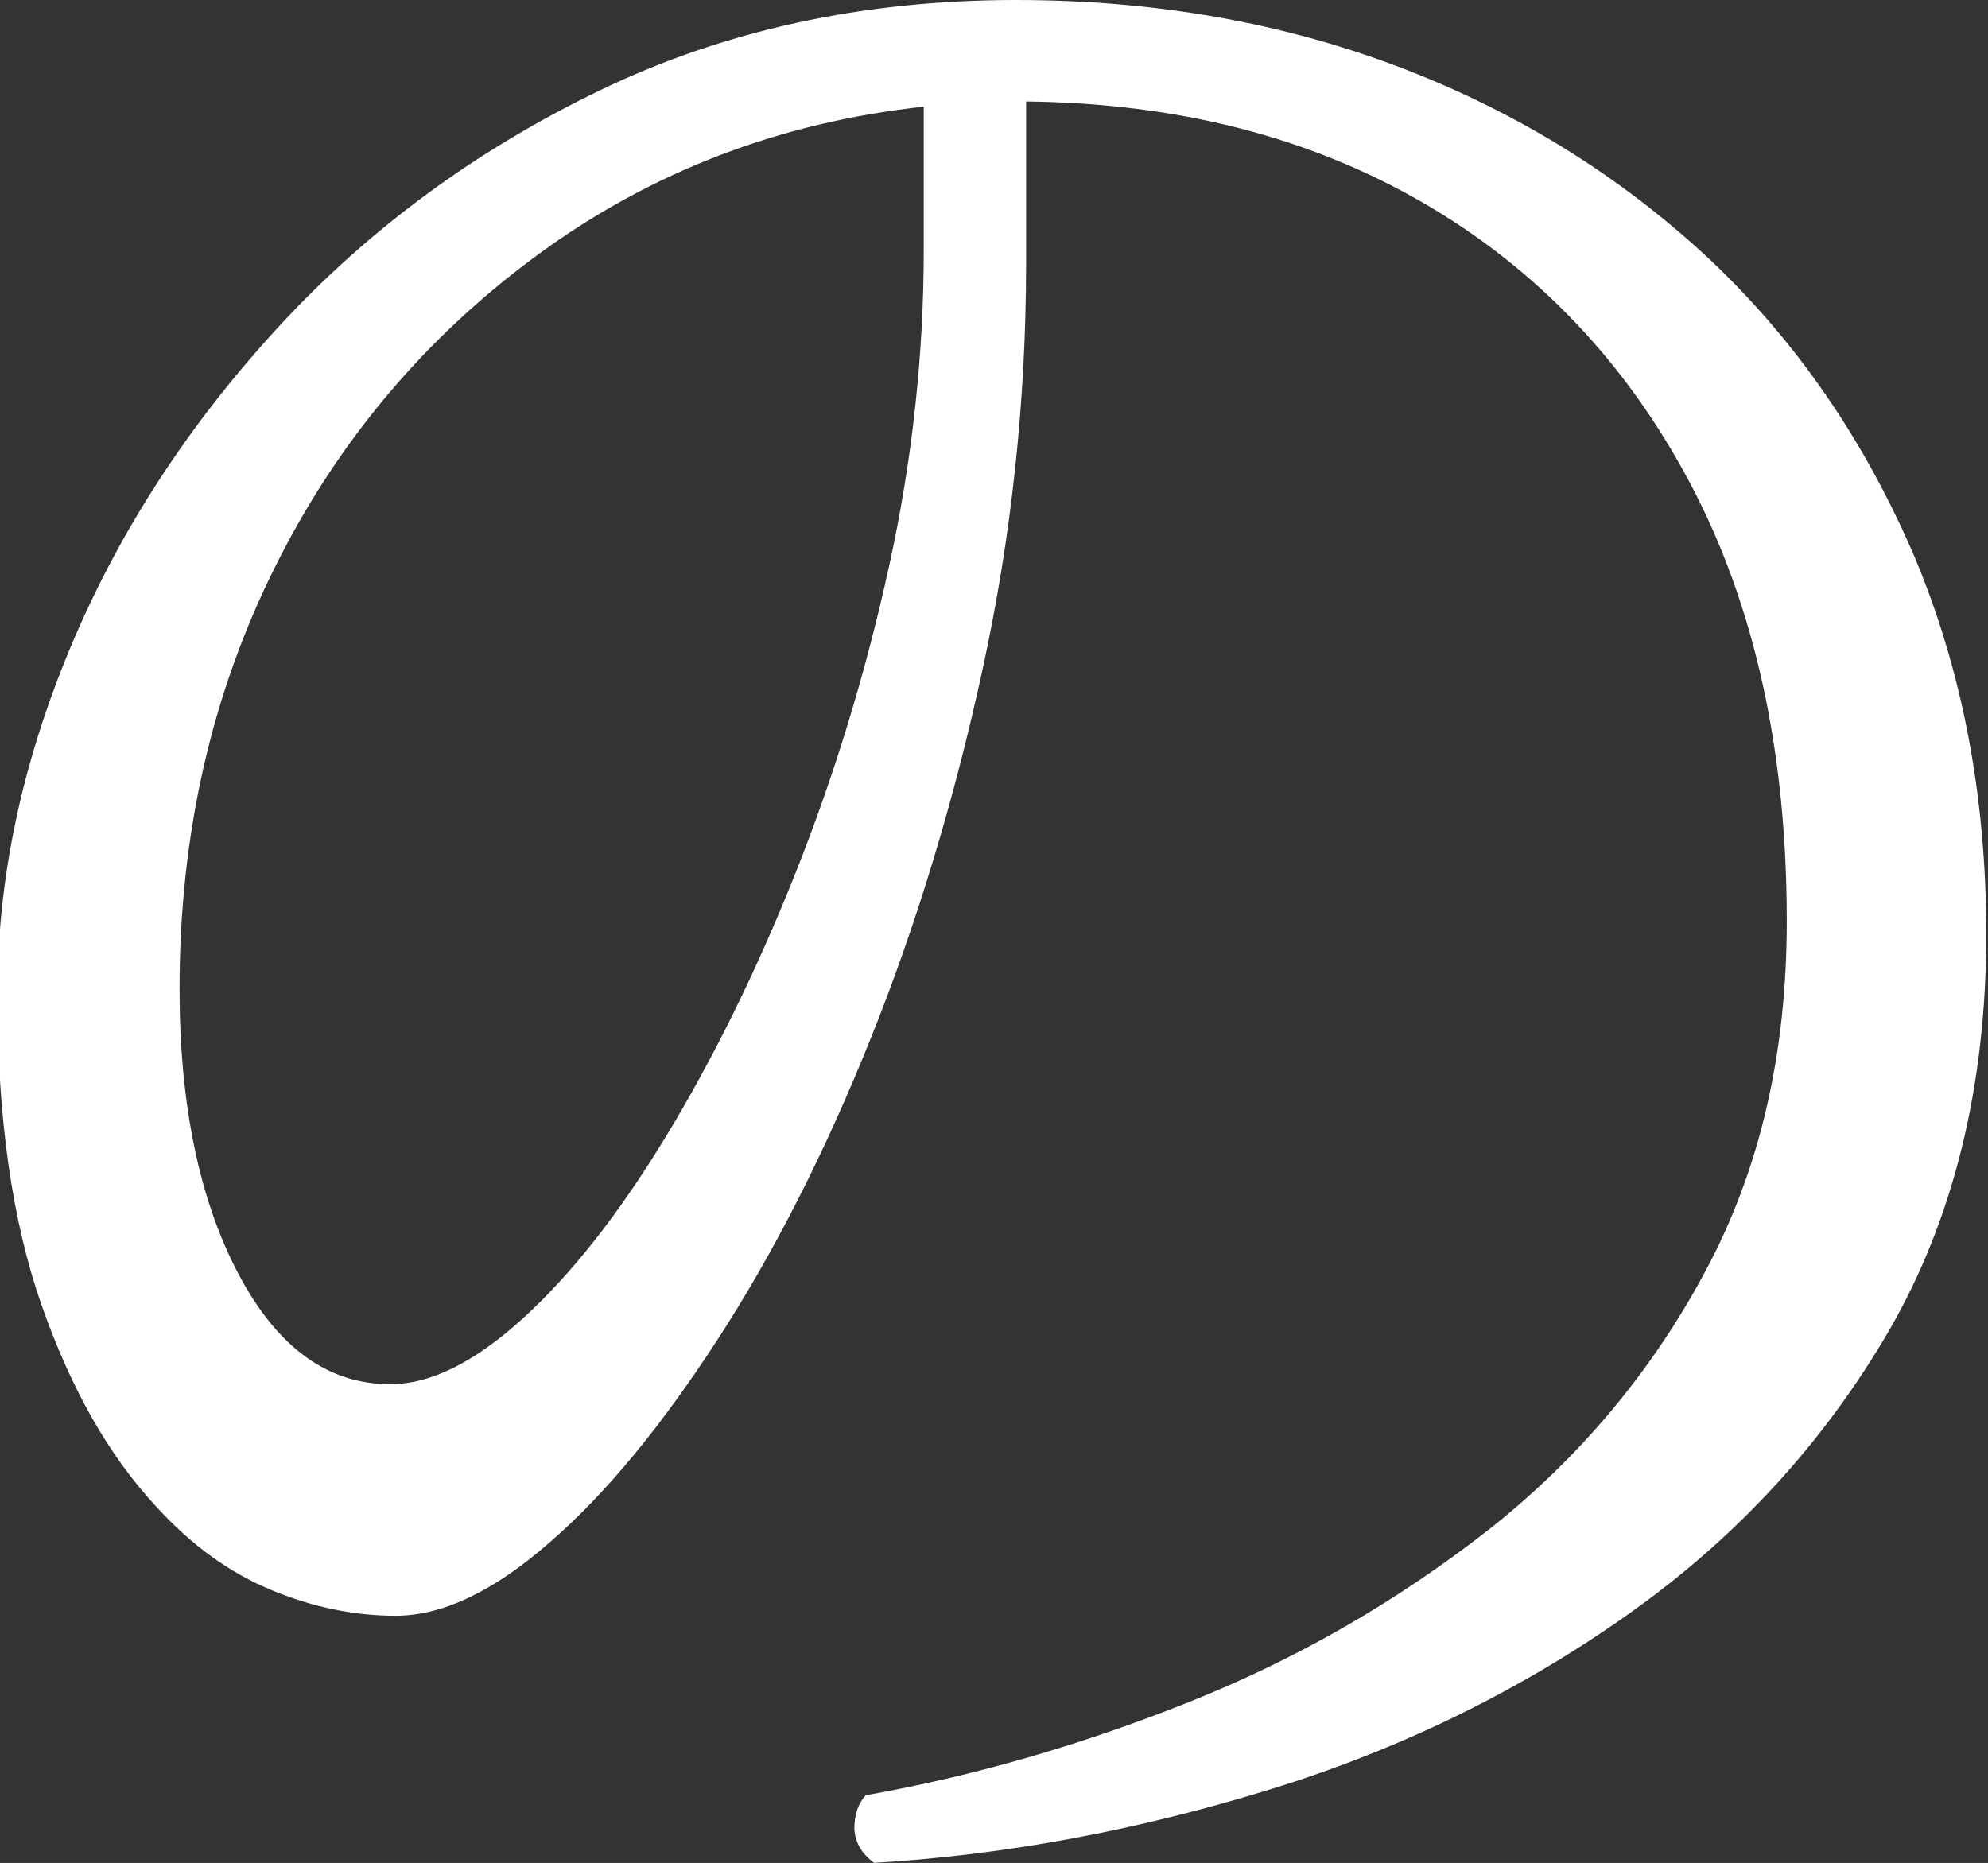
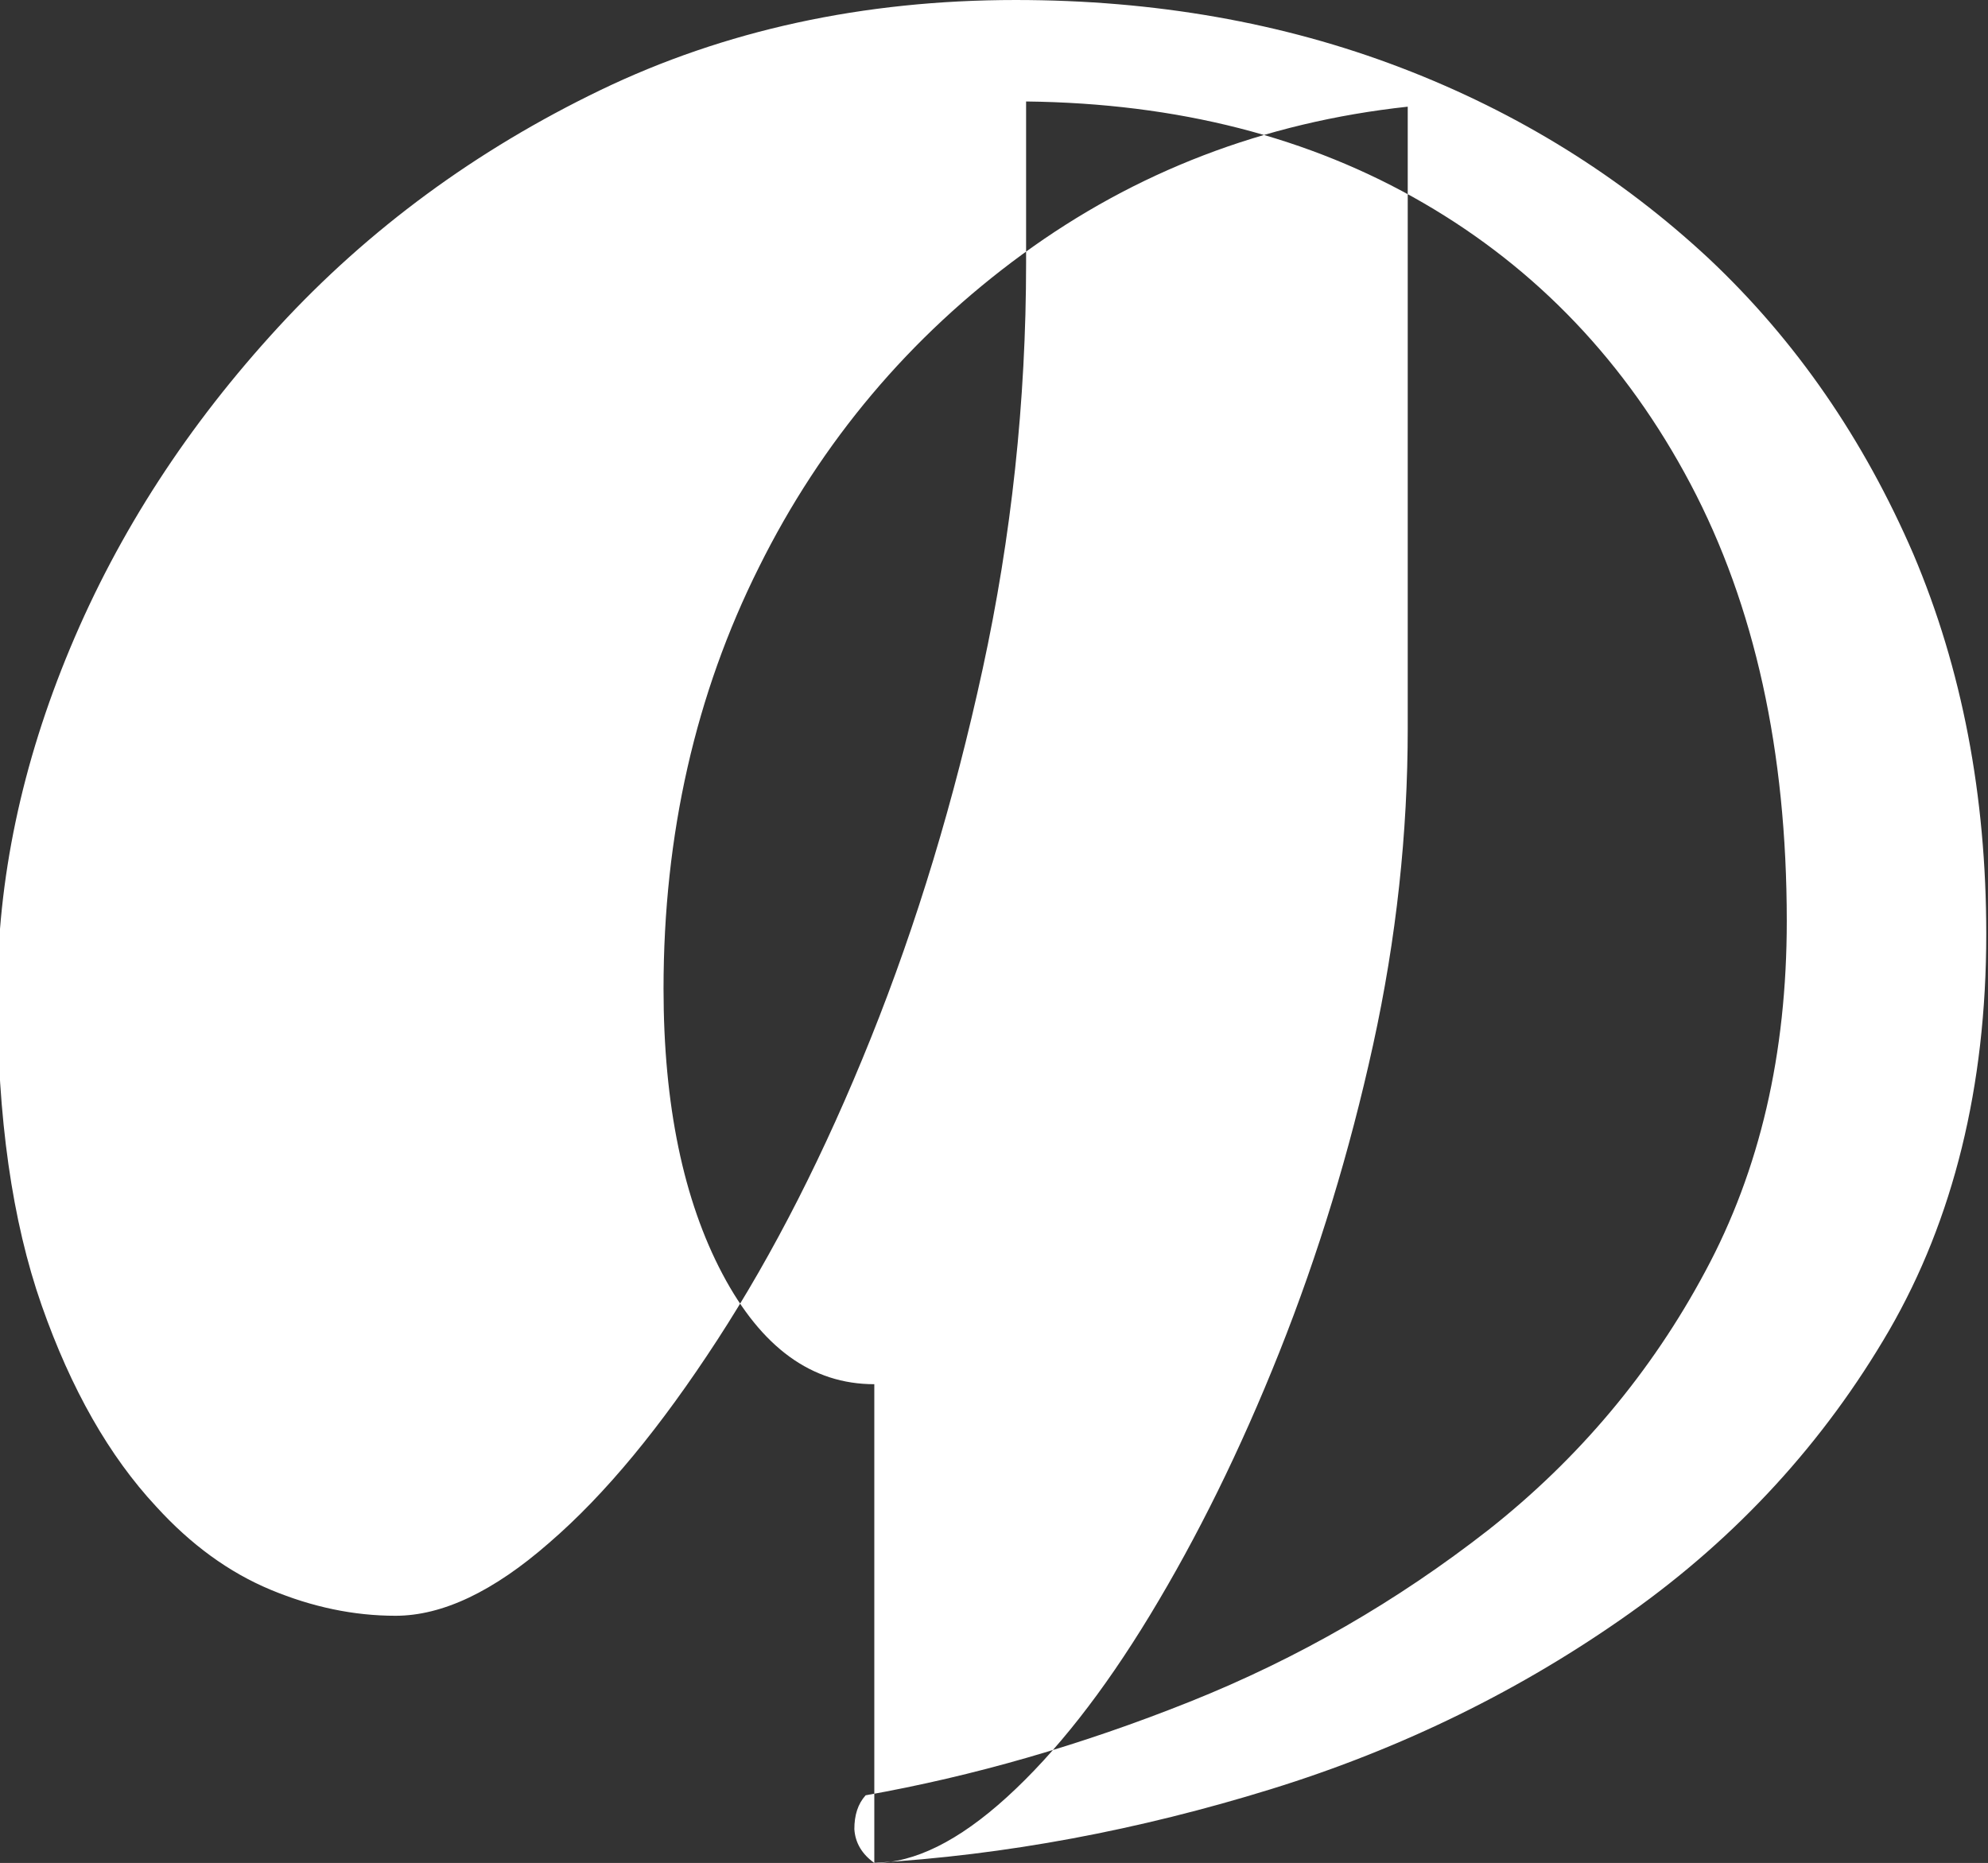
<svg xmlns="http://www.w3.org/2000/svg" id="_レイヤー_2" viewBox="0 0 22.92 21.48">
  <rect x="0" y="0" width="22.92" height="21.48" fill="#333333" stroke="none" />
  <defs>
    <style>.cls-1{fill:#fff;}</style>
  </defs>
  <g id="artwork">
-     <path class="cls-1" d="M10.08,21.48c-.14-.1-.22-.23-.23-.39,0-.16,.04-.29,.13-.39,1.24-.22,2.49-.58,3.74-1.08,1.25-.5,2.39-1.16,3.44-1.98,1.04-.82,1.88-1.82,2.5-2.98,.63-1.17,.94-2.51,.94-4.04,0-1.96-.37-3.64-1.11-5.04-.74-1.4-1.77-2.48-3.08-3.24-1.31-.76-2.83-1.15-4.58-1.17v1.86c0,1.6-.17,3.16-.5,4.68-.33,1.52-.76,2.94-1.29,4.26-.53,1.32-1.12,2.48-1.77,3.48-.65,1-1.29,1.78-1.94,2.34-.64,.56-1.23,.84-1.77,.84-.48,0-.96-.1-1.44-.3-.48-.2-.92-.52-1.32-.96-.54-.58-.98-1.35-1.32-2.32-.34-.97-.51-2.16-.51-3.59,0-1.32,.28-2.65,.84-3.99,.56-1.34,1.36-2.57,2.4-3.7,1.04-1.13,2.28-2.04,3.71-2.73,1.43-.69,3.03-1.04,4.79-1.04,1.6,0,3.08,.26,4.44,.78,1.36,.52,2.54,1.26,3.55,2.2,1.01,.95,1.79,2.09,2.36,3.41,.56,1.32,.84,2.78,.84,4.38,0,1.76-.38,3.29-1.12,4.57-.75,1.29-1.75,2.38-2.99,3.26-1.24,.88-2.62,1.56-4.14,2.03-1.52,.47-3.05,.76-4.59,.85Zm-5.58-5.52c.46,0,.97-.25,1.53-.76,.56-.51,1.11-1.21,1.65-2.1,.54-.89,1.04-1.9,1.49-3.03,.45-1.13,.81-2.31,1.08-3.54,.27-1.23,.4-2.45,.4-3.65V1.23c-1.66,.18-3.14,.75-4.44,1.7-1.3,.95-2.32,2.16-3.04,3.61-.73,1.46-1.1,3.08-1.1,4.86,0,1.34,.23,2.44,.68,3.29,.45,.85,1.03,1.27,1.75,1.27Z" />
+     <path class="cls-1" d="M10.08,21.48c-.14-.1-.22-.23-.23-.39,0-.16,.04-.29,.13-.39,1.24-.22,2.49-.58,3.74-1.08,1.25-.5,2.39-1.16,3.44-1.98,1.04-.82,1.88-1.82,2.5-2.98,.63-1.17,.94-2.51,.94-4.04,0-1.96-.37-3.64-1.11-5.04-.74-1.4-1.77-2.48-3.08-3.24-1.31-.76-2.83-1.15-4.58-1.17v1.86c0,1.6-.17,3.16-.5,4.68-.33,1.52-.76,2.94-1.29,4.26-.53,1.32-1.12,2.48-1.77,3.48-.65,1-1.29,1.78-1.94,2.34-.64,.56-1.23,.84-1.77,.84-.48,0-.96-.1-1.44-.3-.48-.2-.92-.52-1.32-.96-.54-.58-.98-1.35-1.32-2.32-.34-.97-.51-2.16-.51-3.59,0-1.32,.28-2.65,.84-3.99,.56-1.34,1.36-2.57,2.4-3.7,1.04-1.13,2.28-2.04,3.71-2.73,1.43-.69,3.03-1.04,4.79-1.04,1.6,0,3.08,.26,4.44,.78,1.36,.52,2.54,1.26,3.55,2.2,1.01,.95,1.79,2.09,2.36,3.41,.56,1.32,.84,2.78,.84,4.38,0,1.76-.38,3.29-1.12,4.57-.75,1.29-1.75,2.38-2.99,3.26-1.24,.88-2.62,1.56-4.14,2.03-1.52,.47-3.05,.76-4.59,.85Zc.46,0,.97-.25,1.53-.76,.56-.51,1.11-1.21,1.65-2.1,.54-.89,1.04-1.9,1.49-3.03,.45-1.13,.81-2.31,1.08-3.54,.27-1.23,.4-2.45,.4-3.65V1.23c-1.66,.18-3.14,.75-4.44,1.7-1.3,.95-2.32,2.16-3.04,3.61-.73,1.46-1.1,3.08-1.1,4.86,0,1.34,.23,2.44,.68,3.29,.45,.85,1.03,1.27,1.75,1.27Z" />
  </g>
</svg>